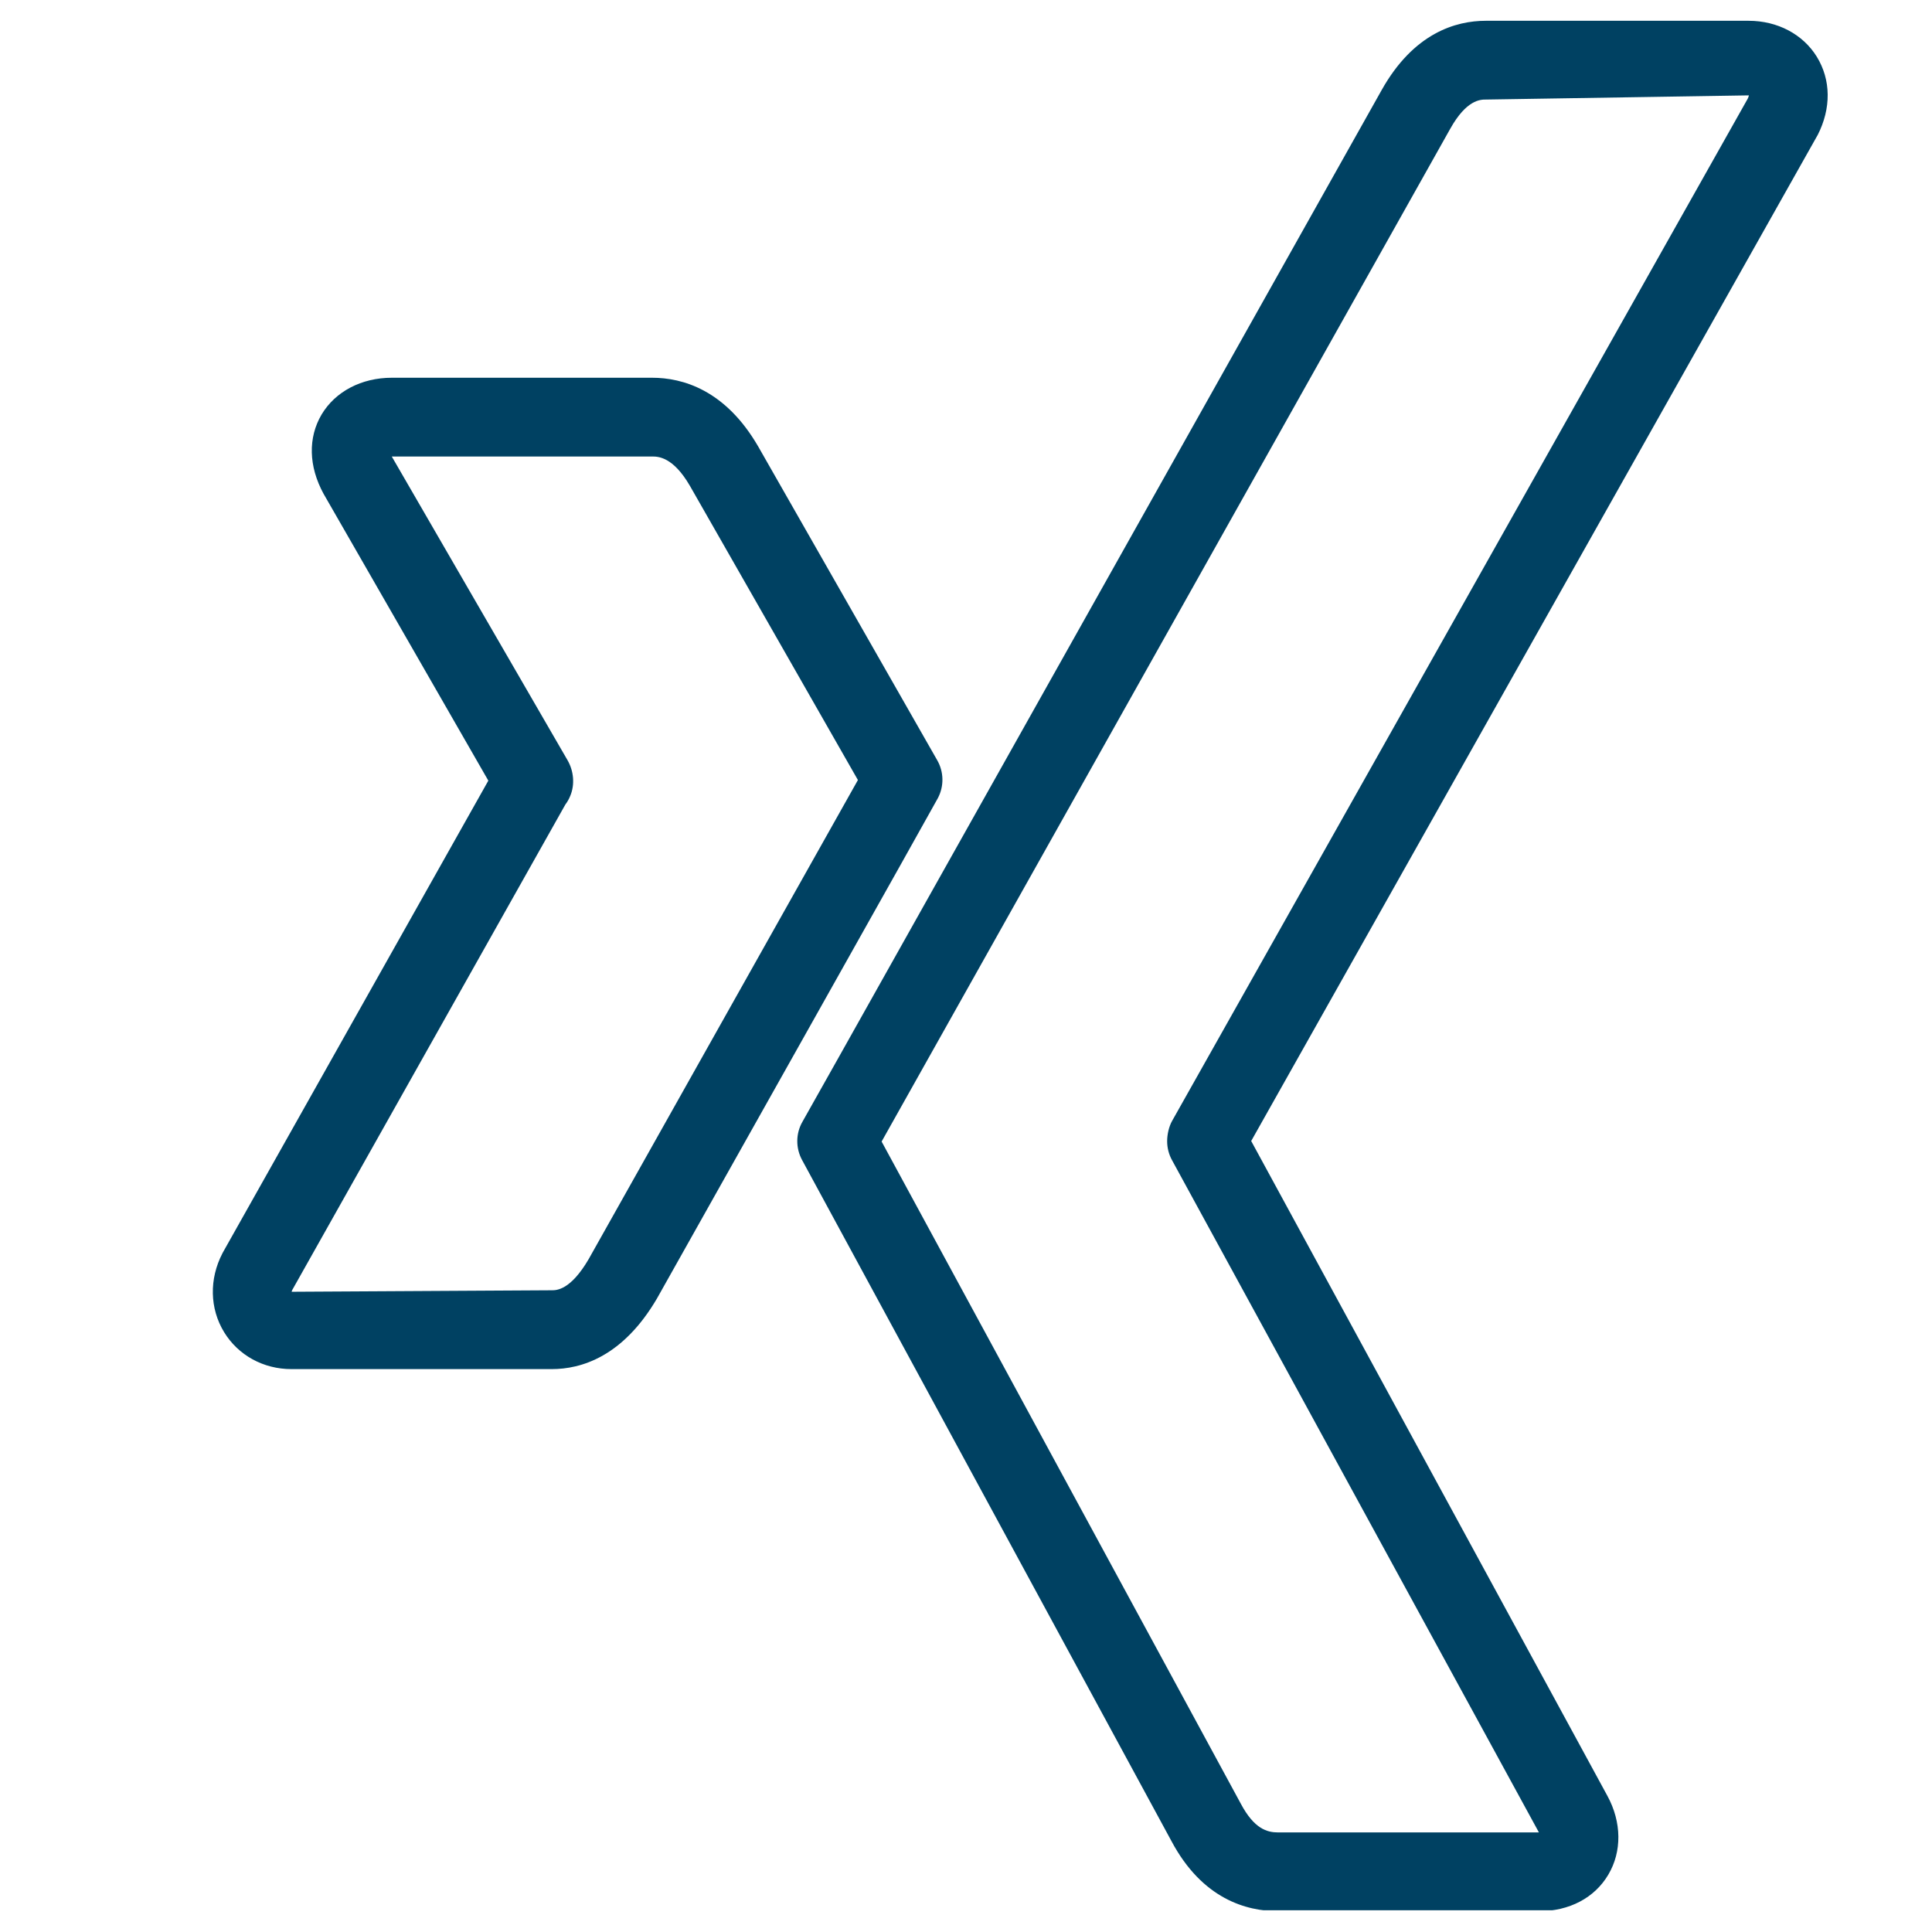
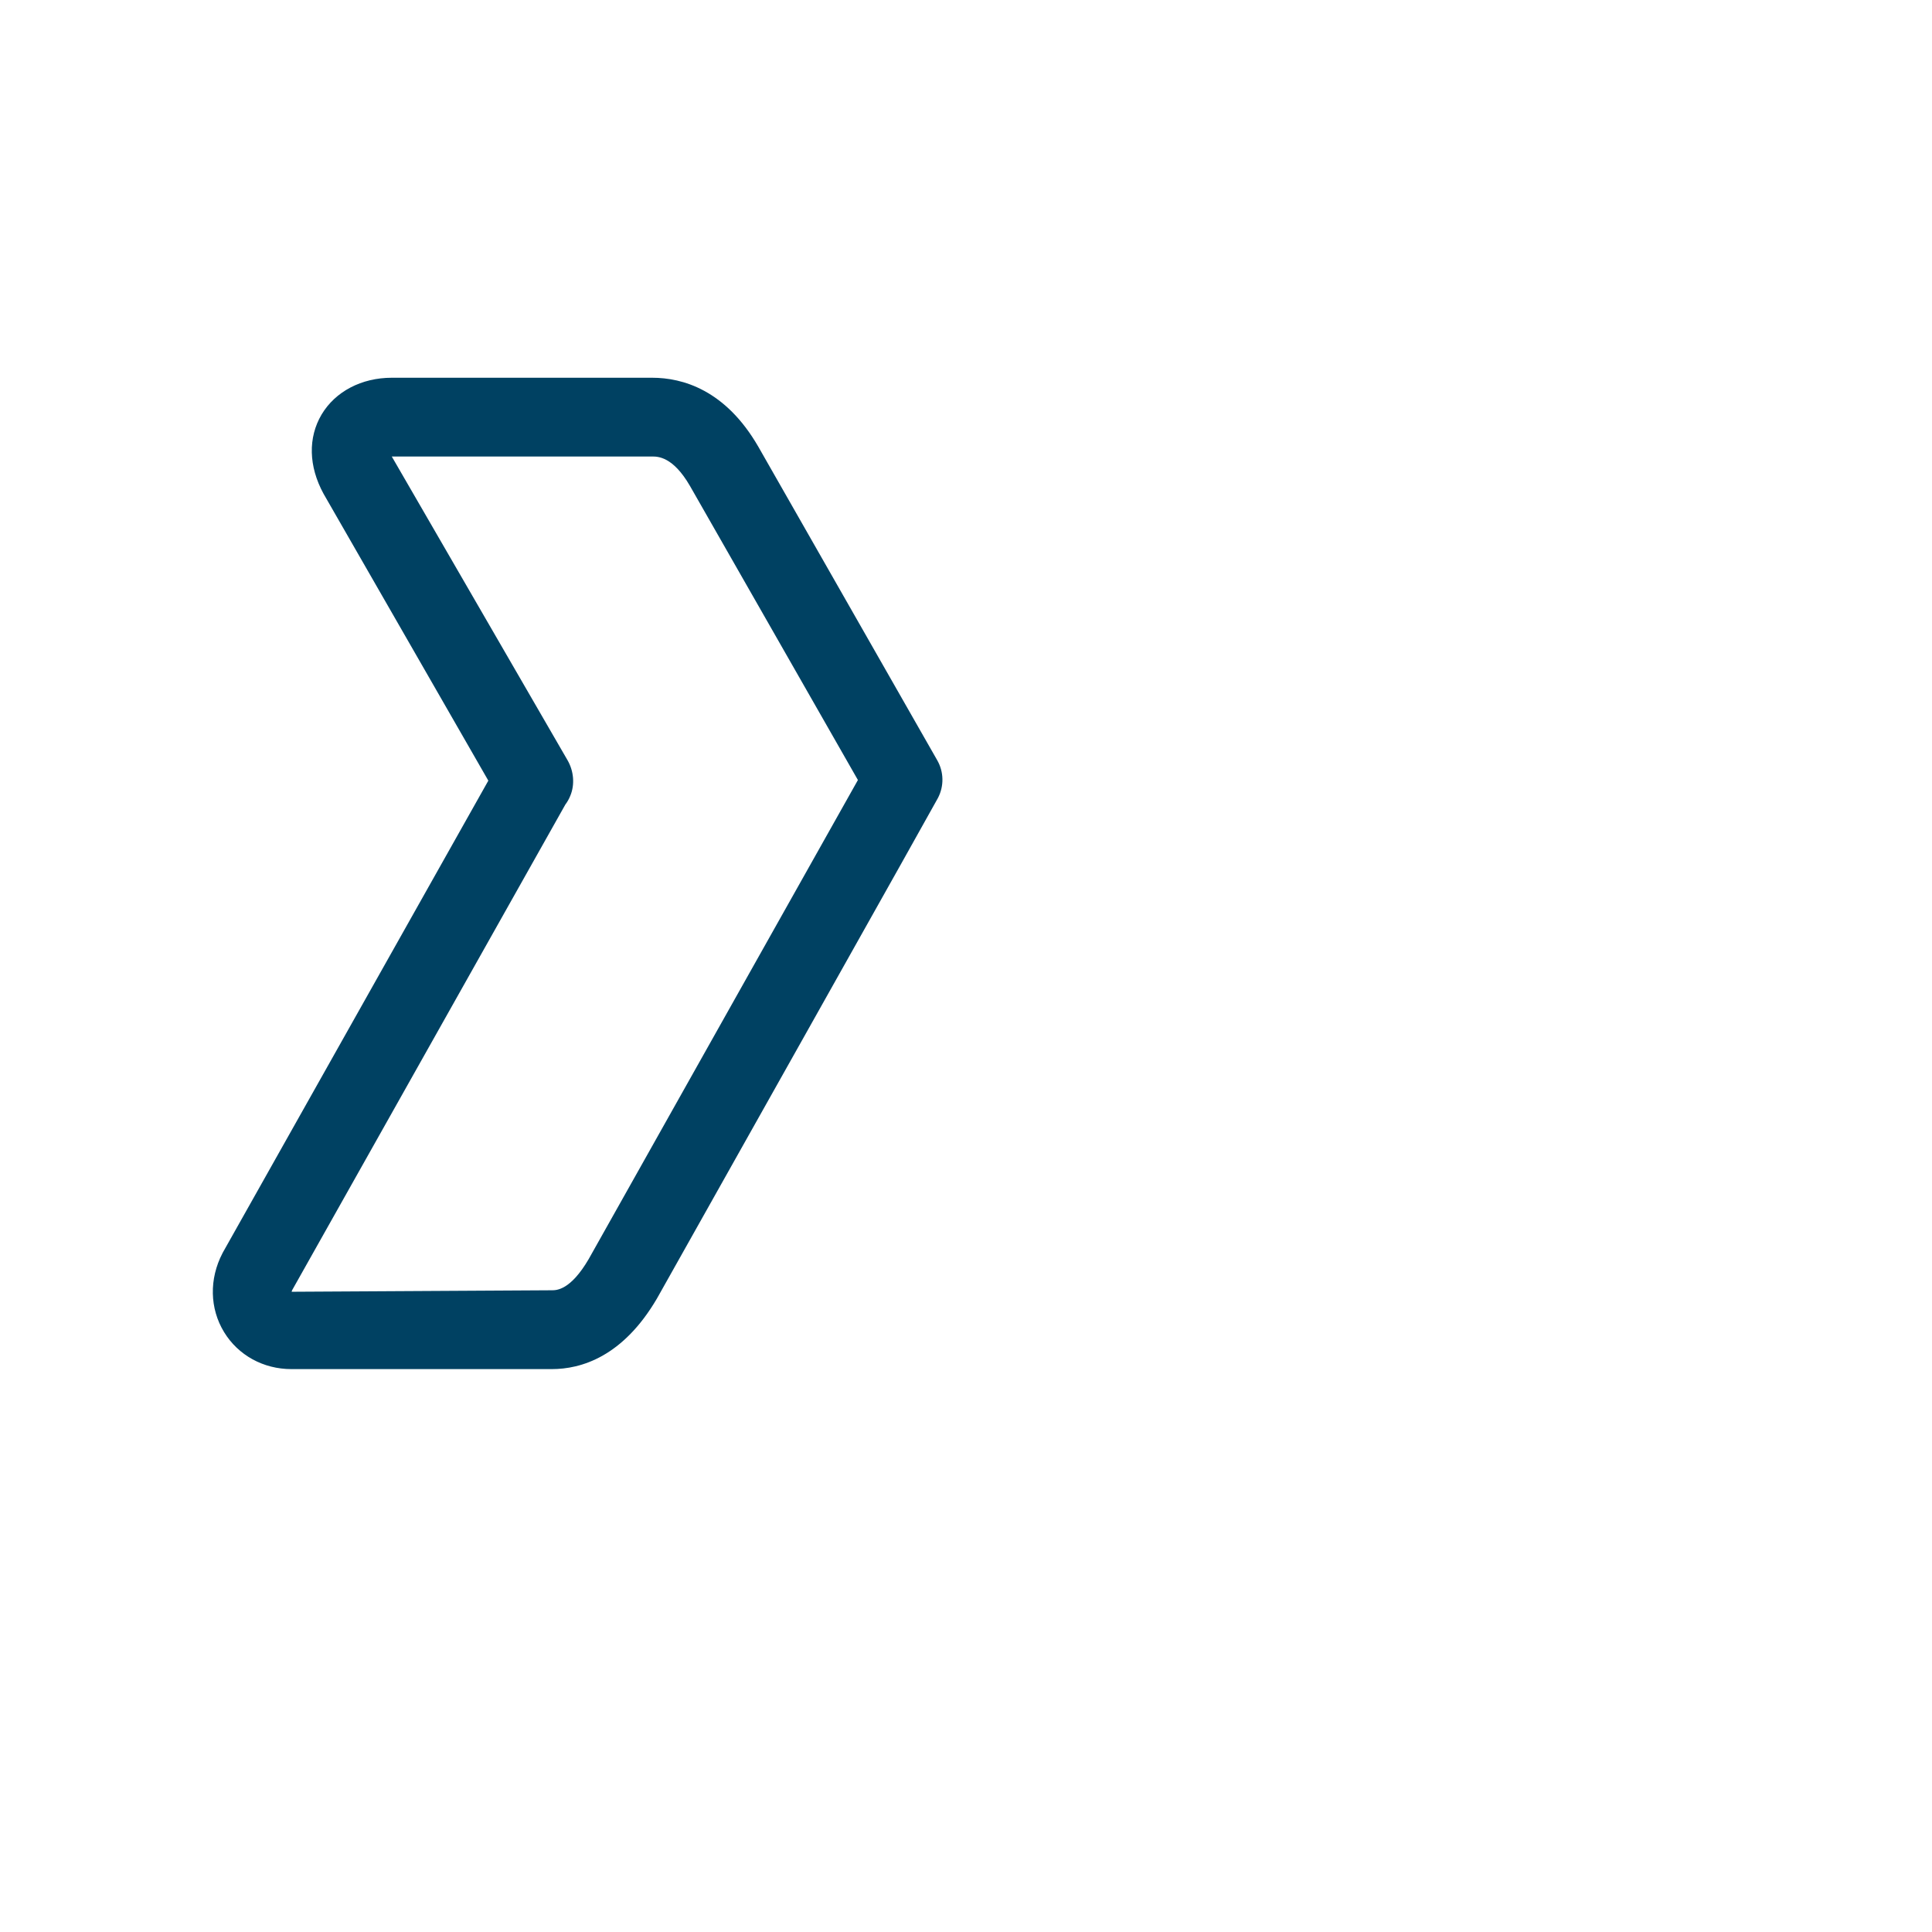
<svg xmlns="http://www.w3.org/2000/svg" width="500" zoomAndPan="magnify" viewBox="0 0 375 375" height="500" preserveAspectRatio="xMidYMid meet" version="1.0">
  <defs>
    <clipPath id="e790adbaa2">
-       <path d="M 154 4.035 L 355 4.035 L 355 370.785 L 154 370.785 Z M 154 4.035 " clip-rule="nonzero" />
-     </clipPath>
+       </clipPath>
  </defs>
  <path fill="#004162" d="M 107.109 265.742 L 56.551 265.742 C 51.121 265.742 46.23 263.055 43.492 258.559 C 40.695 253.973 40.586 248.254 43.172 243.27 C 43.203 243.191 43.246 243.117 43.293 243.039 L 94.785 151.523 L 62.801 95.84 C 59.883 90.492 59.773 84.941 62.418 80.461 C 65.078 75.996 70.172 73.32 76.043 73.32 L 126.586 73.32 C 132.457 73.32 140.805 75.645 147.195 86.715 L 181.914 147.562 C 183.215 149.824 183.262 152.609 182.039 154.918 C 181.09 156.676 172.48 172.008 156.215 200.965 L 127.52 252.031 C 120.867 263.391 112.75 265.742 107.109 265.742 Z M 56.719 250.395 C 56.625 250.594 56.609 250.715 56.609 250.73 L 107.109 250.441 C 108.012 250.441 110.715 250.441 114.246 244.418 L 145.312 189.133 C 156.168 169.809 163.234 157.258 166.52 151.402 L 133.926 94.328 C 130.621 88.609 127.688 88.609 126.586 88.609 L 76.043 88.609 L 110.152 147.547 C 111.359 149.629 111.617 152.258 110.688 154.473 C 110.441 155.086 110.121 155.652 109.738 156.156 Z M 103.516 151.371 L 103.668 151.371 Z M 103.516 151.371 " fill-opacity="1" fill-rule="nonzero" />
  <g clip-path="url(#e790adbaa2)">
    <path fill="#004162" d="M 298.703 370.961 L 248.086 370.961 C 241.938 370.961 233.359 368.605 227.367 357.336 L 155.68 225.152 C 154.426 222.844 154.441 220.031 155.742 217.754 C 156.887 215.734 164.945 201.41 179.883 174.762 L 268.156 17.52 C 274.395 6.371 282.605 4.035 288.383 4.035 L 339.402 4.035 C 345.012 4.035 349.953 6.648 352.645 11.02 C 355.395 15.5 355.457 21.02 352.812 26.203 C 352.766 26.309 352.703 26.402 352.645 26.492 L 242.855 221.469 L 312.004 348.594 C 314.773 353.684 314.832 359.387 312.172 363.867 C 309.512 368.375 304.605 370.961 298.703 370.961 Z M 171.121 221.574 L 240.836 350.09 C 243.453 355.016 245.973 355.672 248.086 355.672 L 298.703 355.672 L 227.477 225.168 C 226.863 224.051 226.543 222.781 226.543 221.516 C 226.543 220.199 226.879 218.672 227.52 217.539 L 339.234 19.152 C 339.434 18.742 339.449 18.512 339.449 18.512 L 288.383 19.324 C 287.375 19.324 284.656 19.324 281.488 24.996 L 193.215 182.223 C 181.898 202.387 174.547 215.488 171.121 221.574 Z M 345.992 22.746 L 346.145 22.746 Z M 345.992 22.746 " fill-opacity="1" fill-rule="nonzero" />
  </g>
</svg>